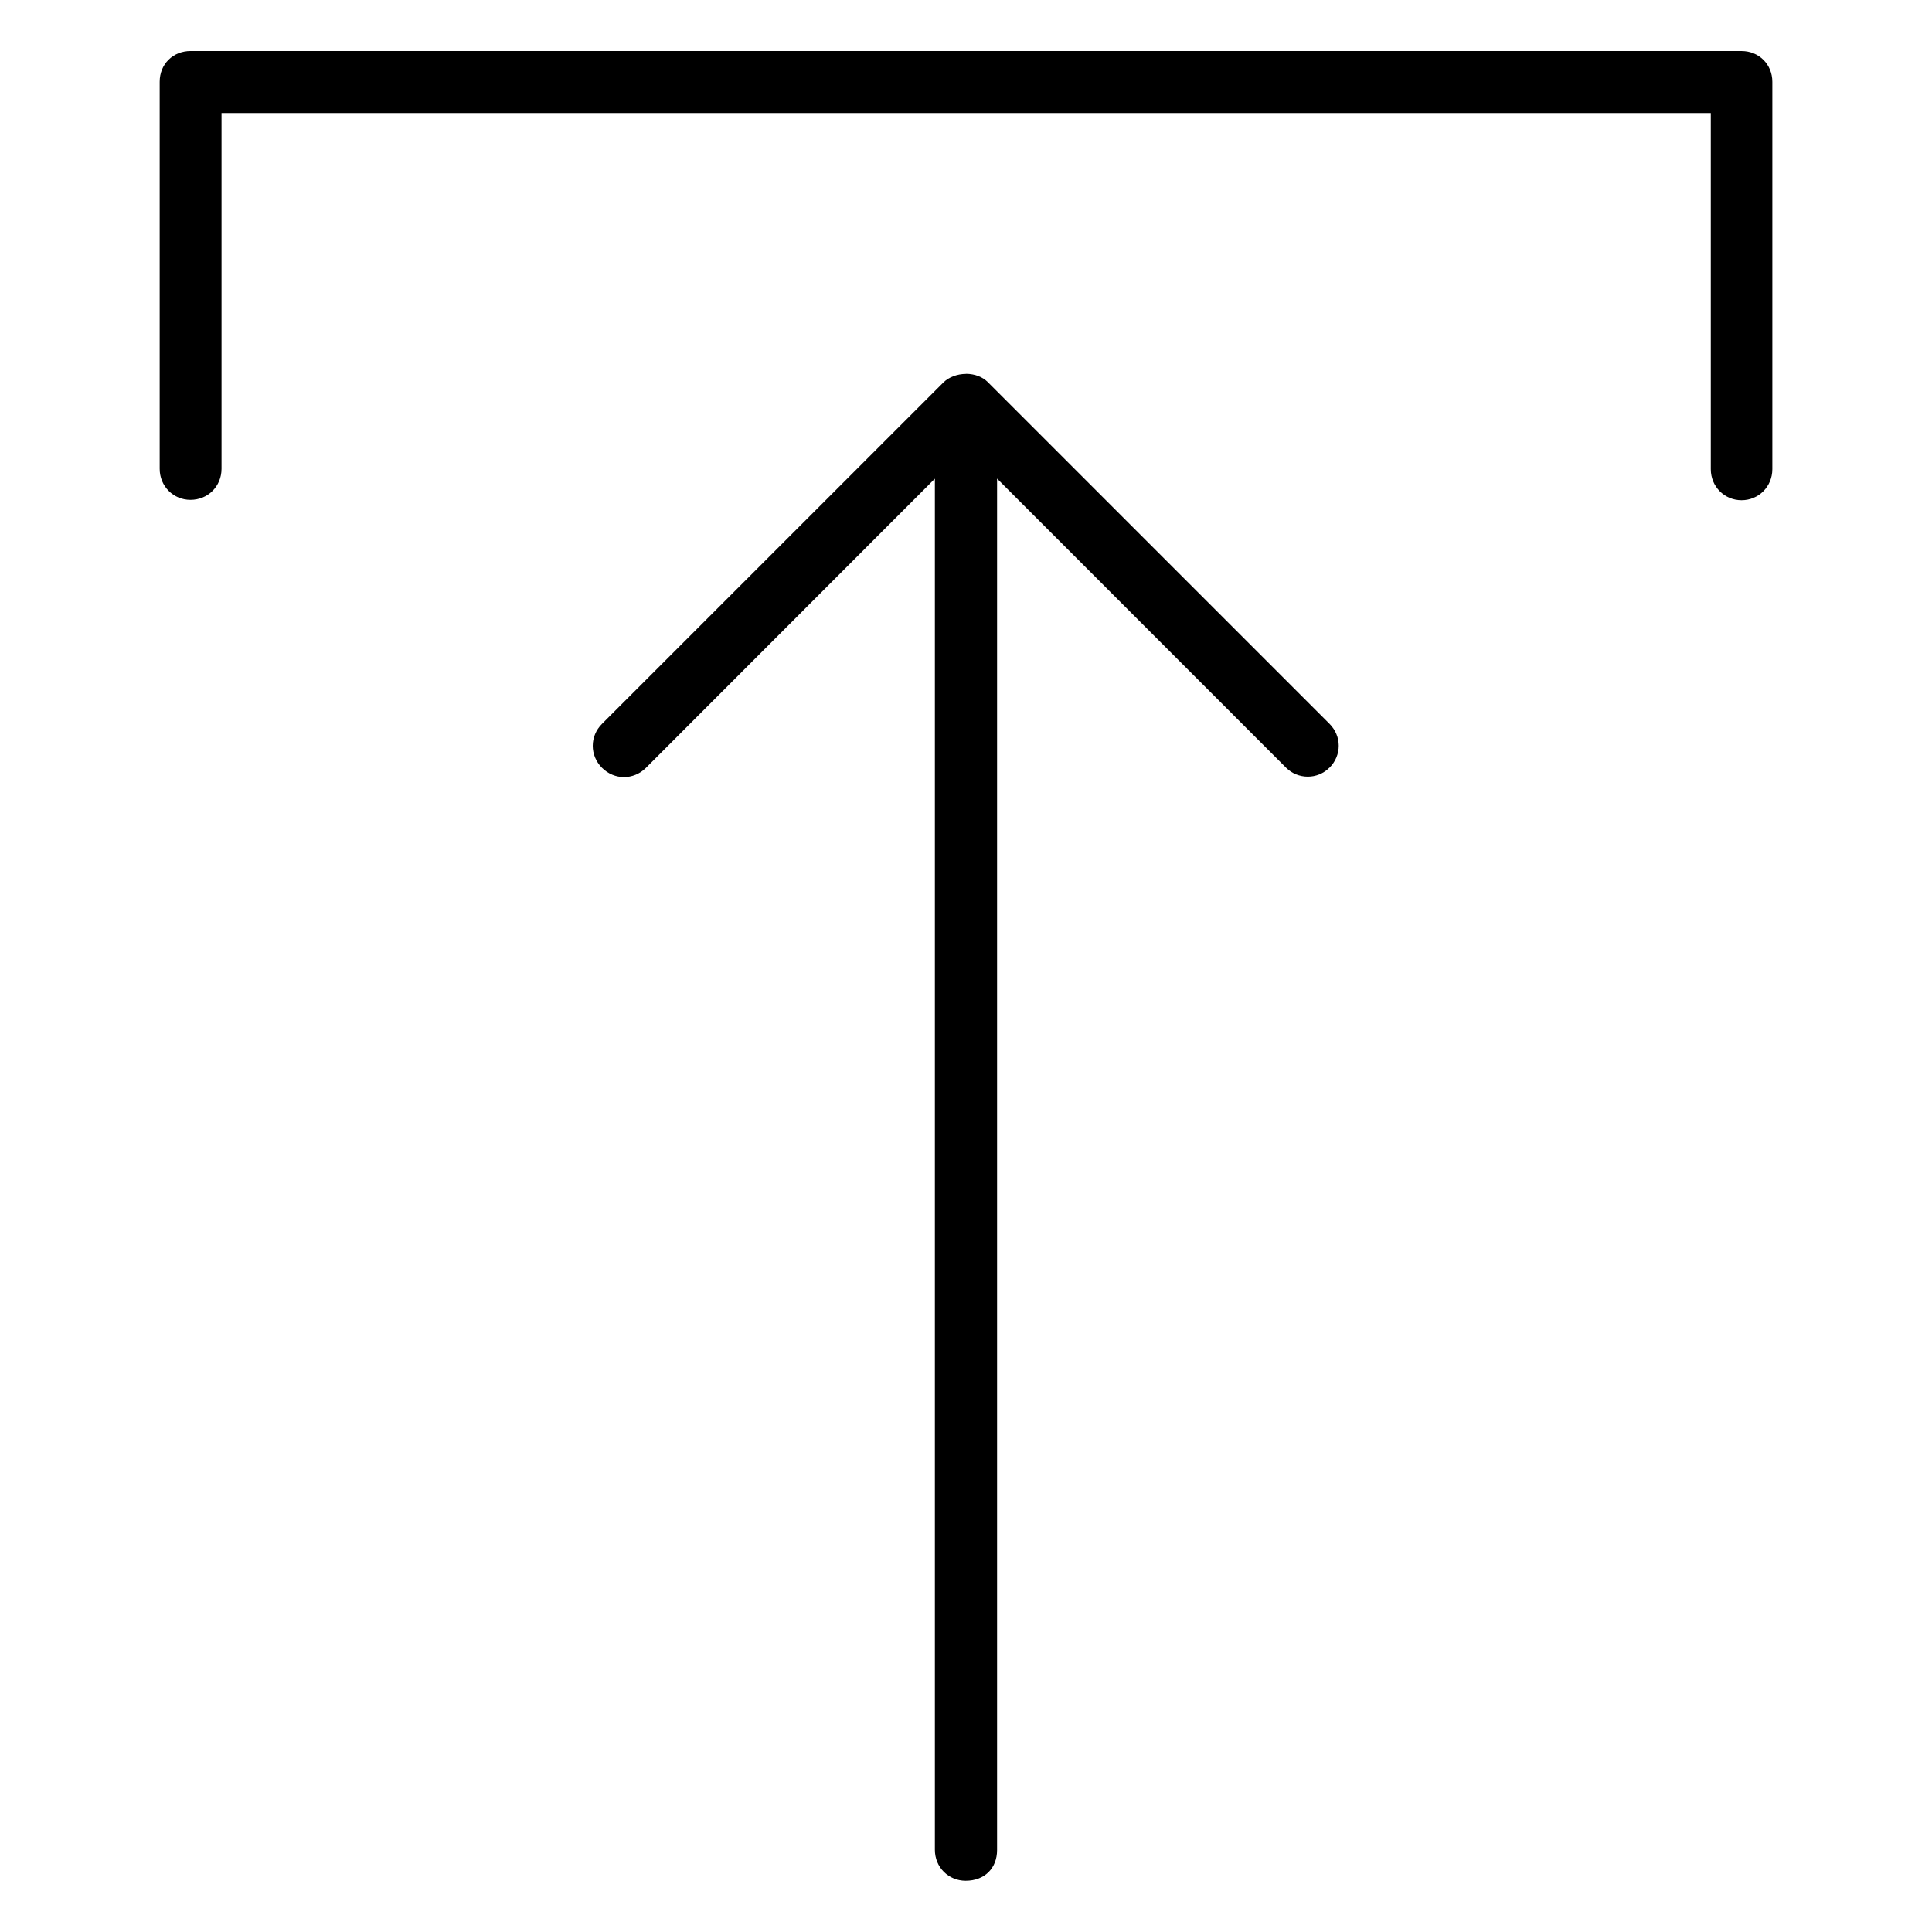
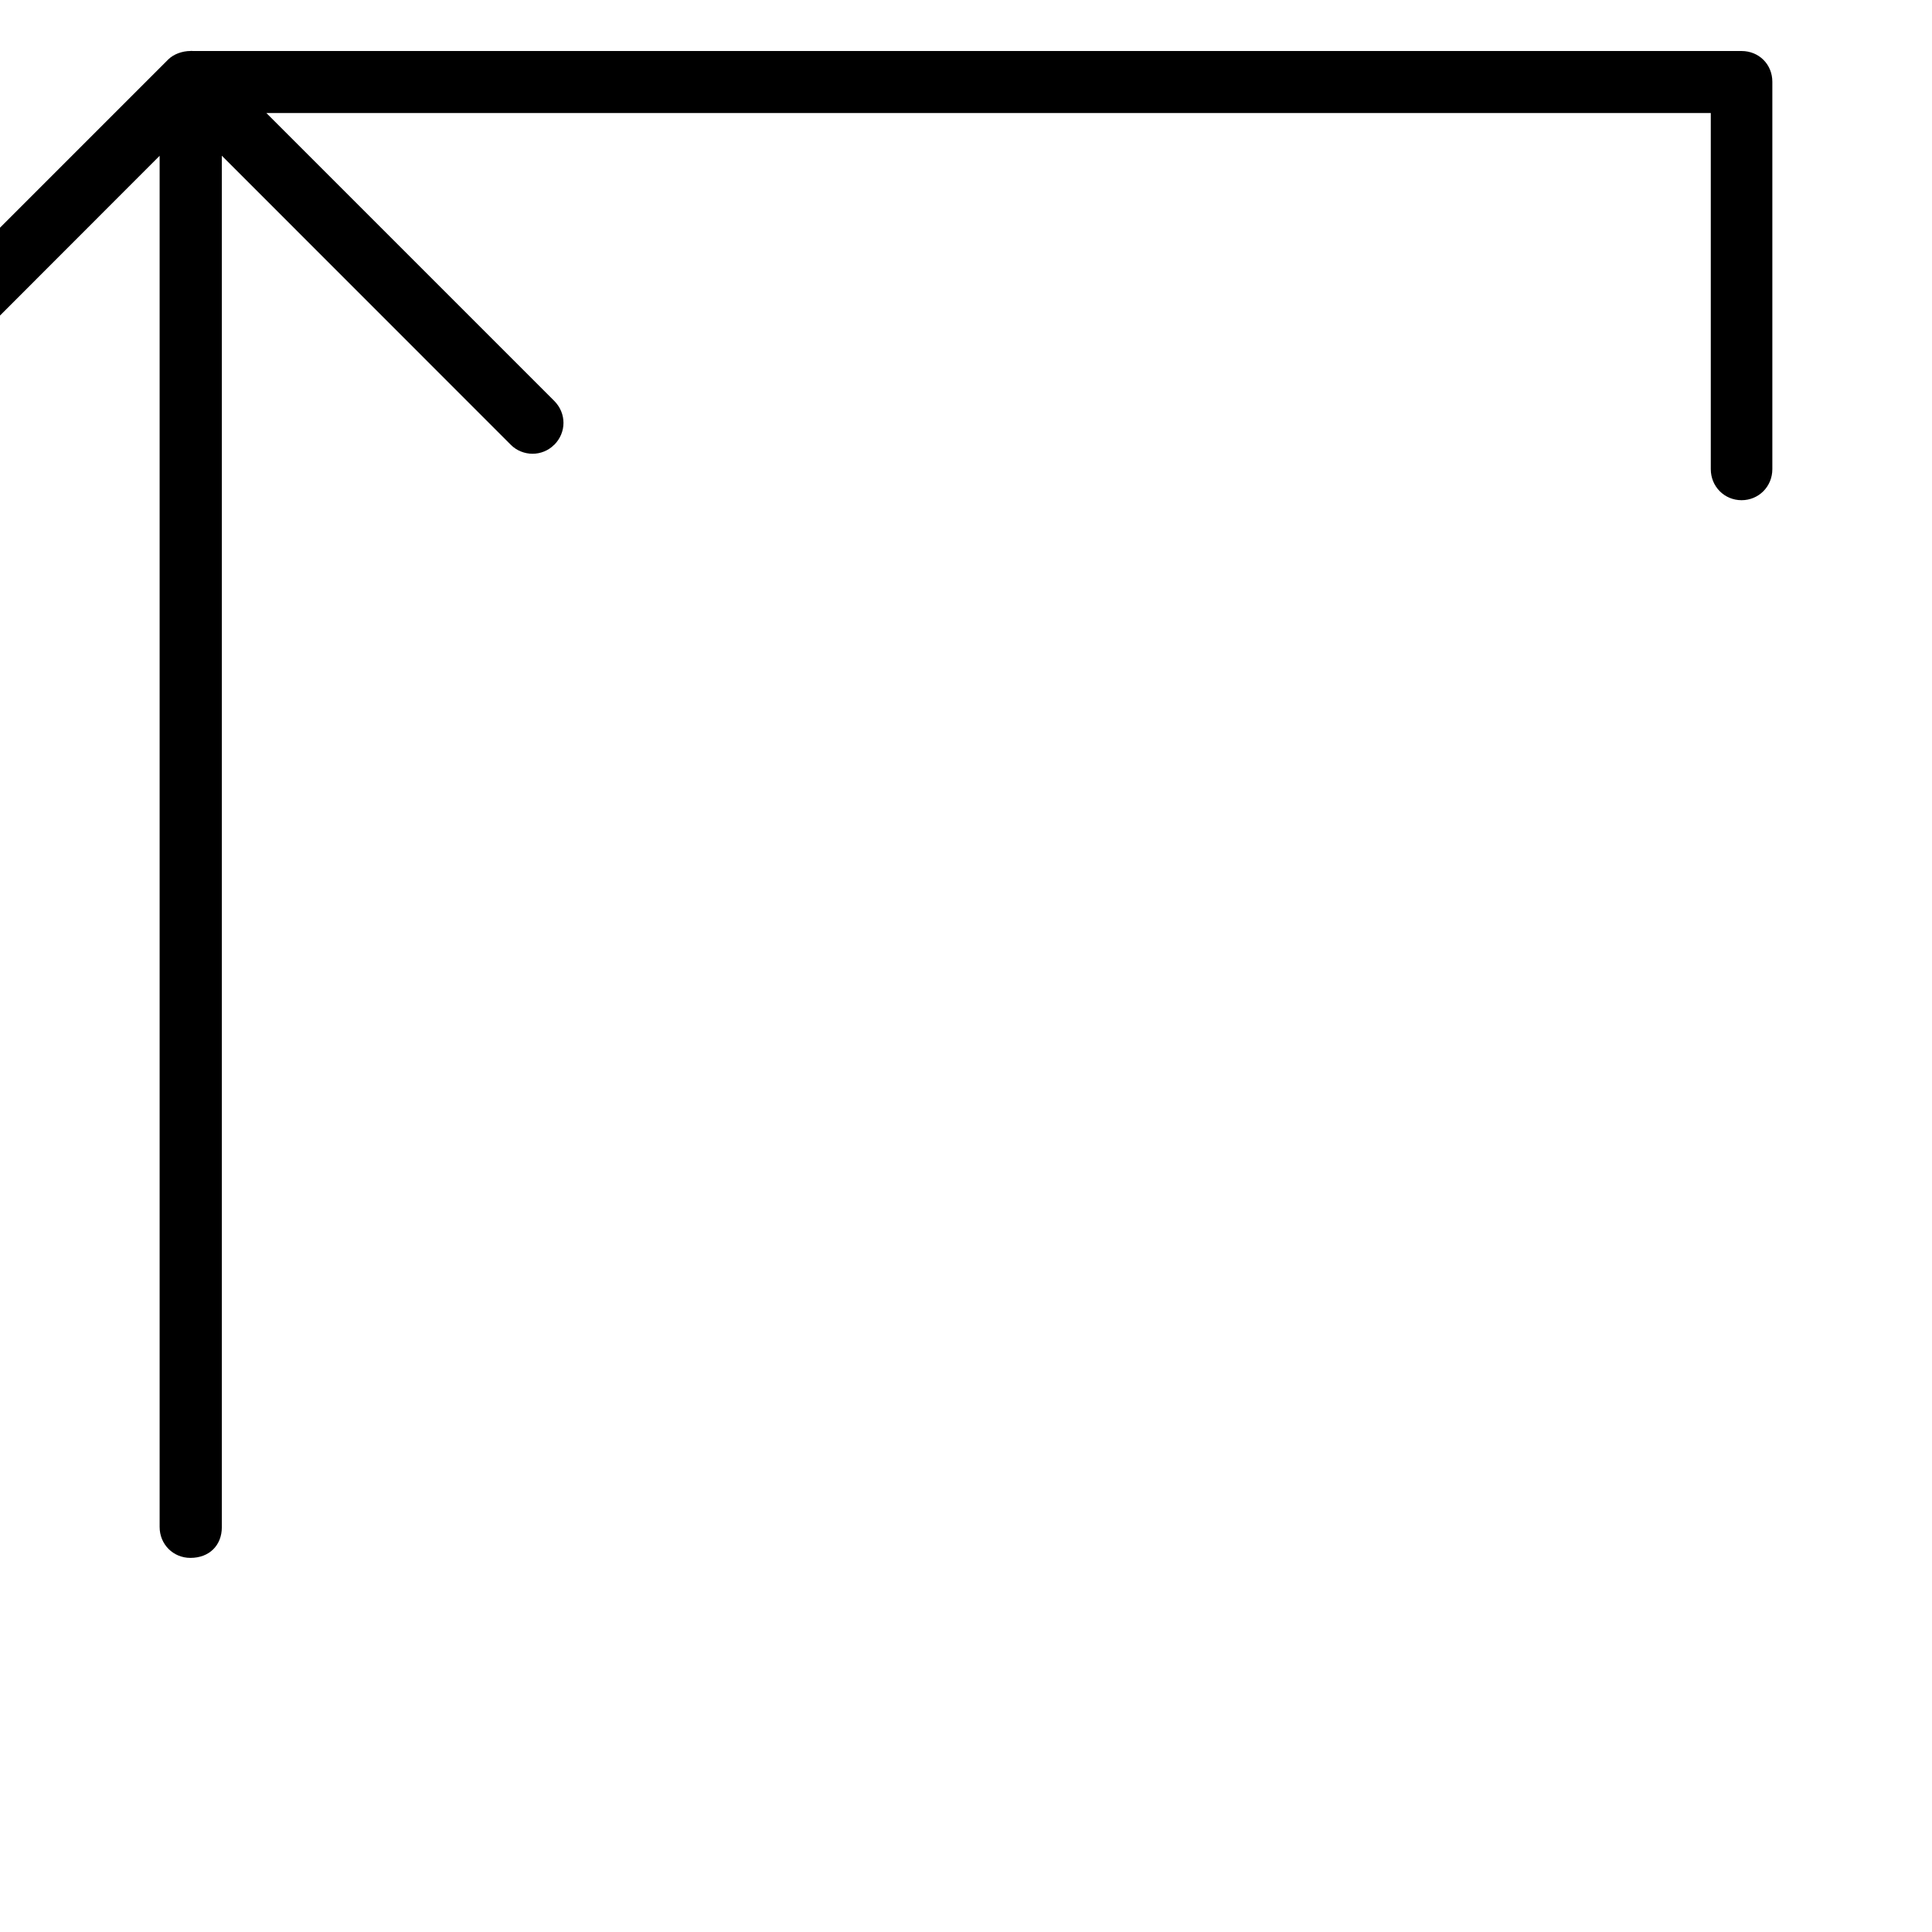
<svg xmlns="http://www.w3.org/2000/svg" fill="#000000" width="800px" height="800px" version="1.1" viewBox="144 144 512 512">
-   <path d="m194.55 157.51c-4.723 0-8.234 3.481-8.234 8.156v102.56c0 4.644 3.637 8.234 8.156 8.234 4.644 0 8.234-3.59 8.234-8.234v-94.273h394.67v94.371c0 4.644 3.637 8.234 8.156 8.234 4.519 0 8.156-3.59 8.156-8.234v-102.65c0-4.644-3.574-8.156-8.156-8.156h-410.98zm205.45 85.57c-2.348 0-4.566 0.883-5.934 2.219l-90.527 90.527c-3.273 3.273-3.273 8.375 0 11.652 3.273 3.273 8.375 3.273 11.652 0l76.562-76.625v363.37c0 4.644 3.621 8.203 8.156 8.203 5.055 0 8.328-3.371 8.328-8.125v-363.47l76.594 76.625c1.527 1.543 3.652 2.363 5.746 2.363s4.172-0.805 5.715-2.363h0.031c3.273-3.273 3.273-8.375 0-11.652l-90.59-90.59c-1.324-1.324-3.402-2.156-5.746-2.156z" />
+   <path d="m194.55 157.51c-4.723 0-8.234 3.481-8.234 8.156v102.56c0 4.644 3.637 8.234 8.156 8.234 4.644 0 8.234-3.59 8.234-8.234v-94.273h394.67v94.371c0 4.644 3.637 8.234 8.156 8.234 4.519 0 8.156-3.59 8.156-8.234v-102.65c0-4.644-3.574-8.156-8.156-8.156h-410.98zc-2.348 0-4.566 0.883-5.934 2.219l-90.527 90.527c-3.273 3.273-3.273 8.375 0 11.652 3.273 3.273 8.375 3.273 11.652 0l76.562-76.625v363.37c0 4.644 3.621 8.203 8.156 8.203 5.055 0 8.328-3.371 8.328-8.125v-363.47l76.594 76.625c1.527 1.543 3.652 2.363 5.746 2.363s4.172-0.805 5.715-2.363h0.031c3.273-3.273 3.273-8.375 0-11.652l-90.59-90.59c-1.324-1.324-3.402-2.156-5.746-2.156z" />
</svg>